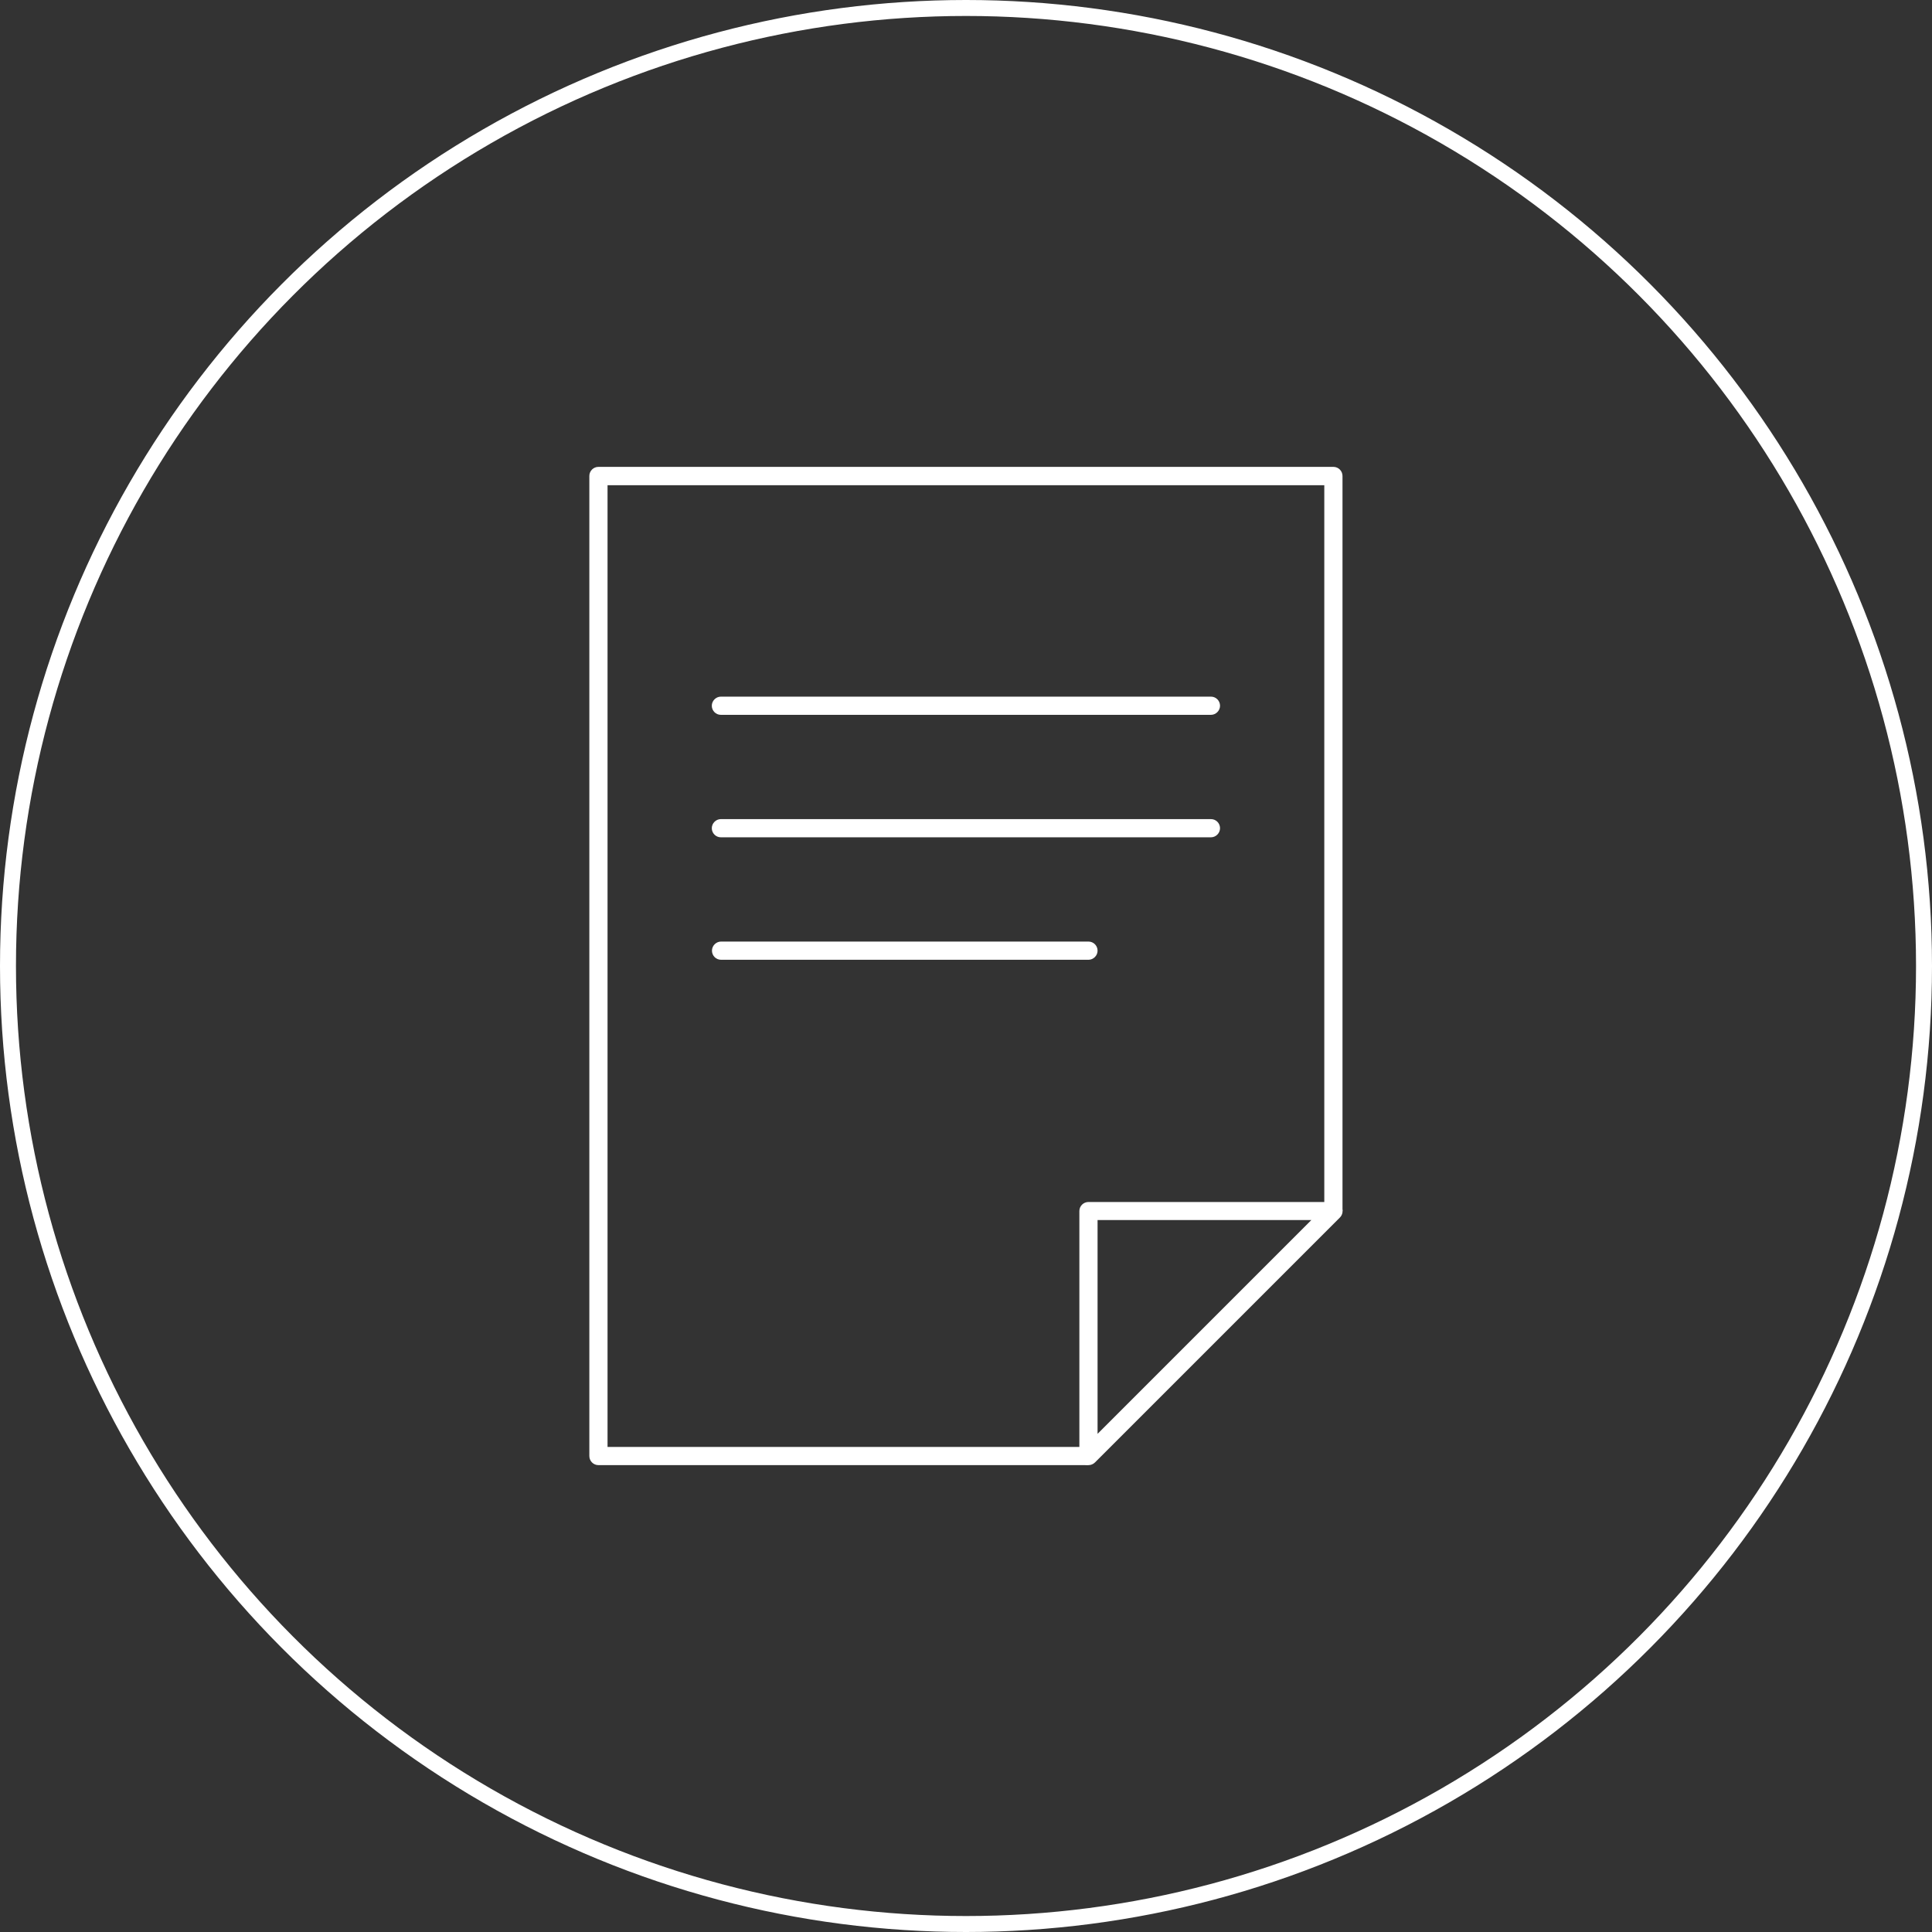
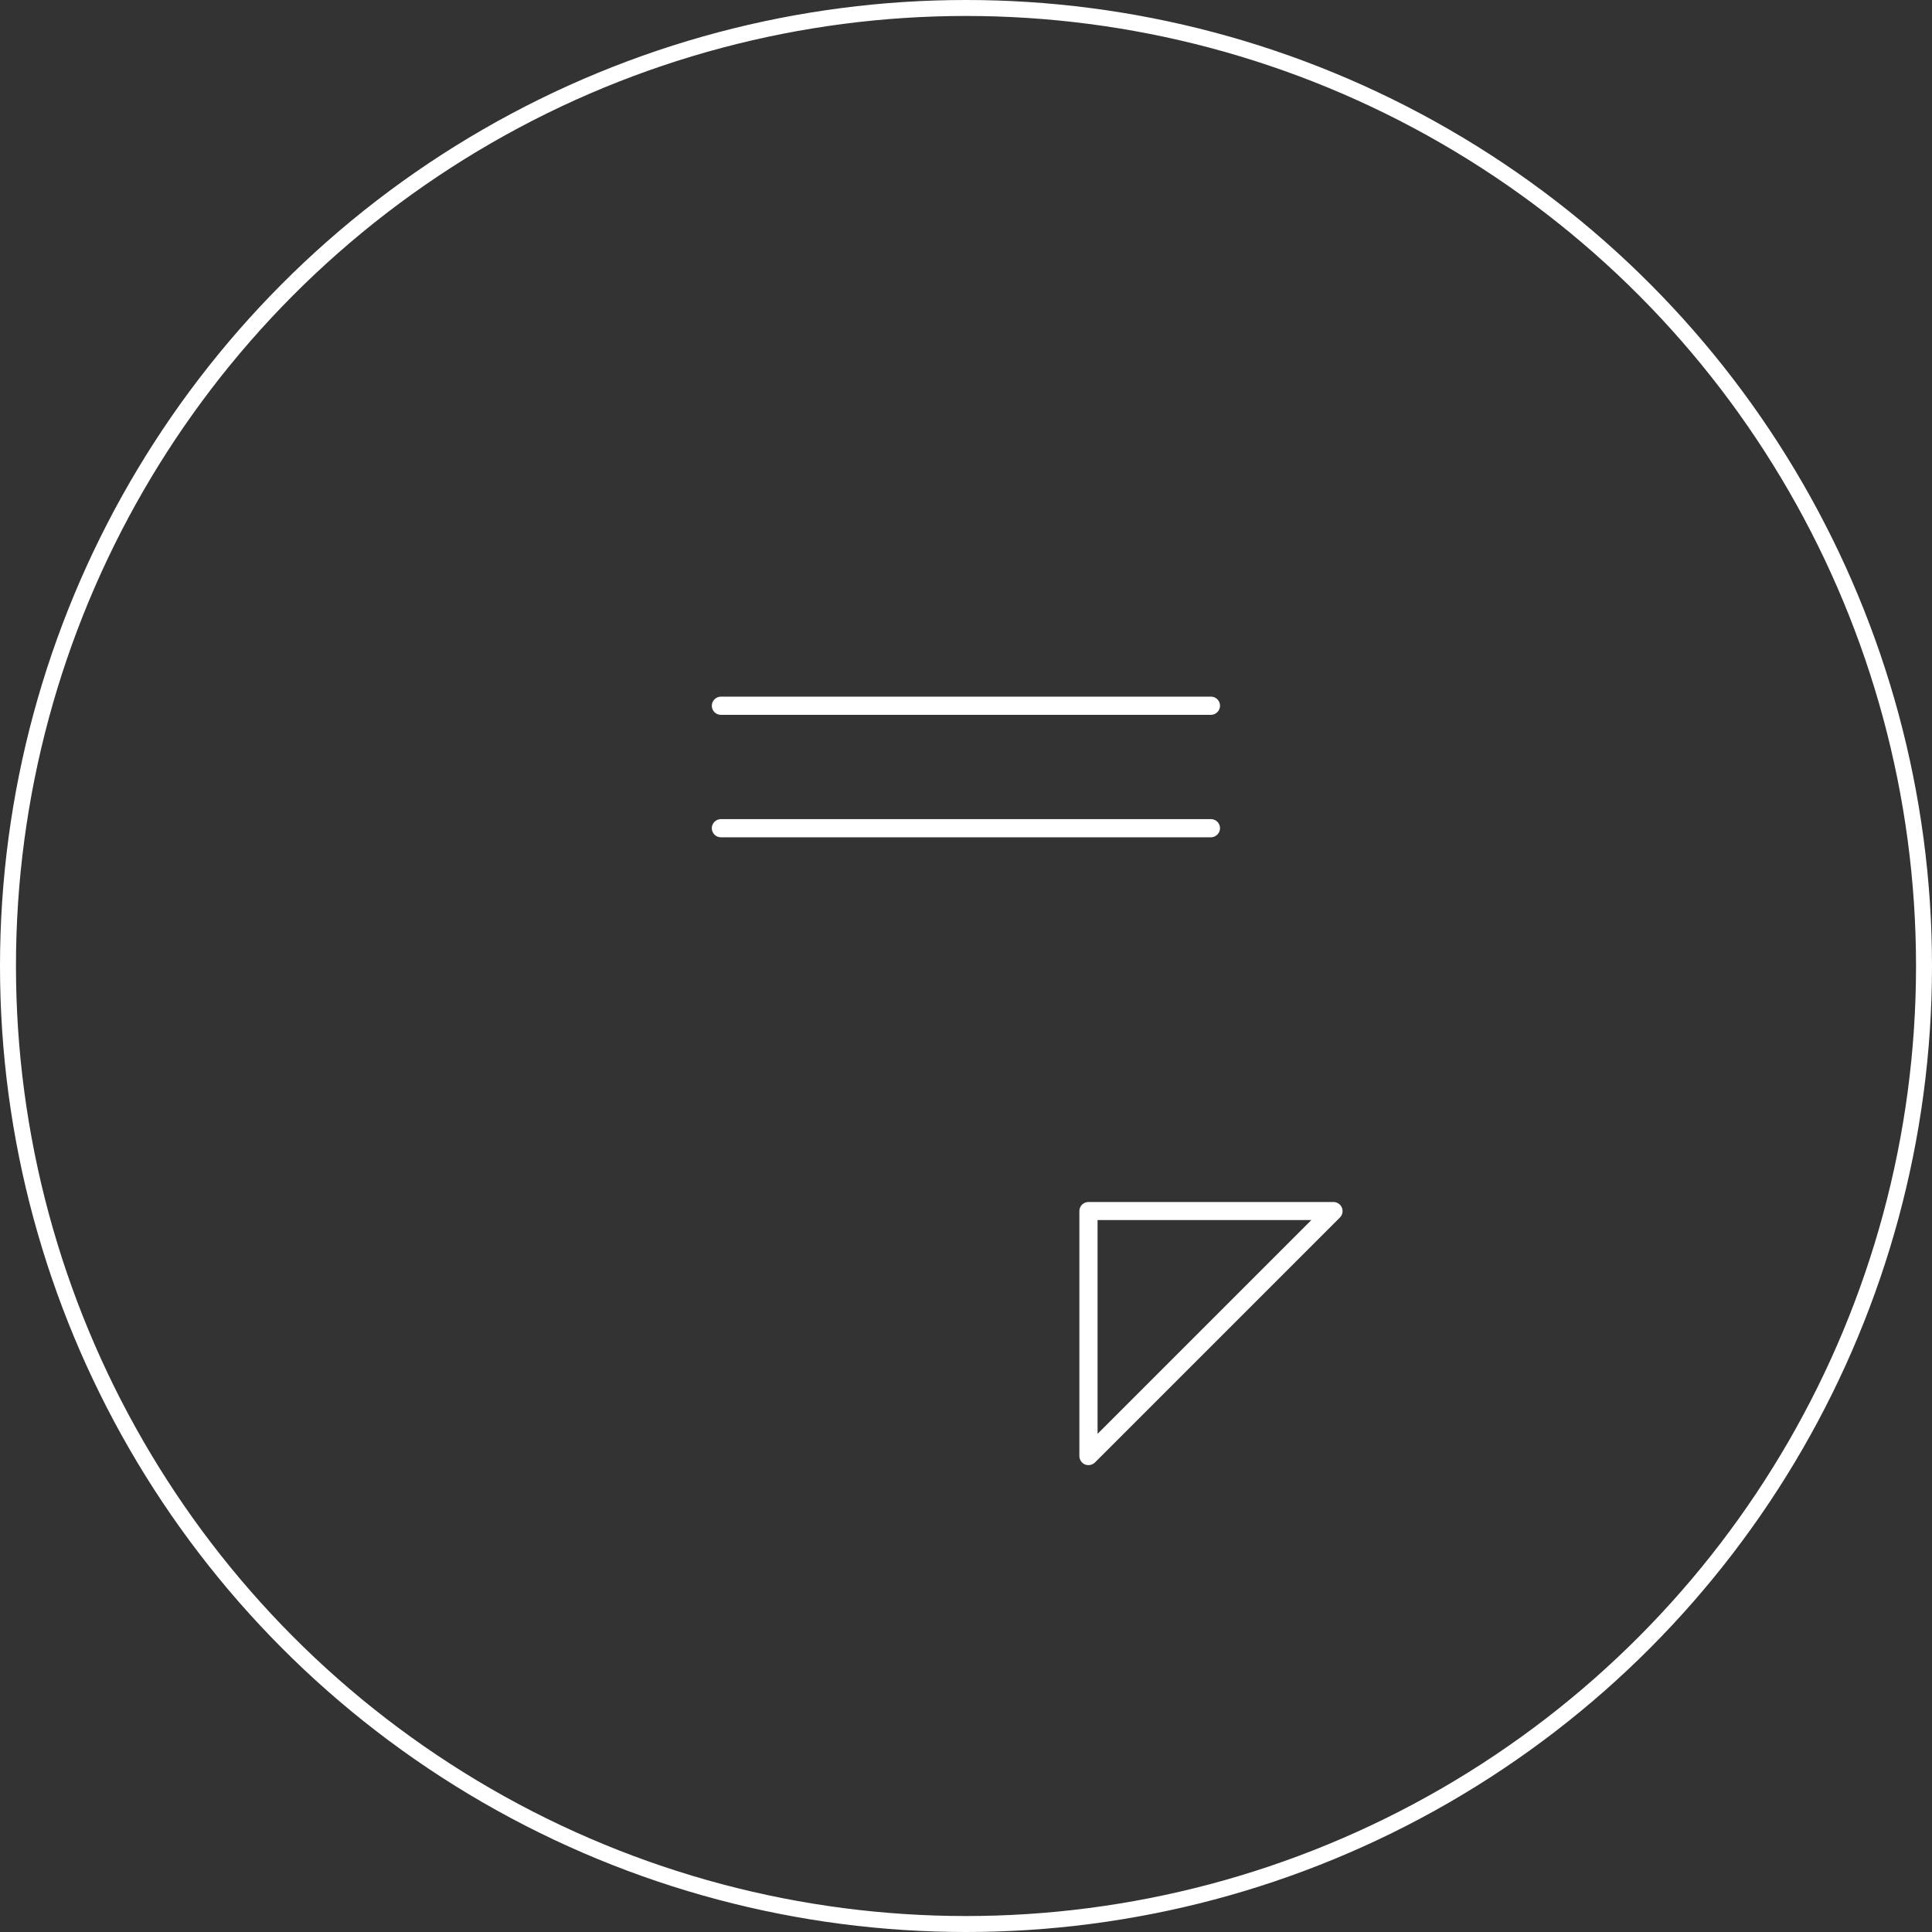
<svg xmlns="http://www.w3.org/2000/svg" id="_レイヤー_2" viewBox="0 0 121 121">
  <rect x="0" y="0" width="121" height="121" fill="#333333" stroke="none" />
  <defs>
    <style>.cls-1{fill:#fff;}.cls-2{fill:none;stroke:#fff;stroke-miterlimit:10;}</style>
  </defs>
  <g id="_レイヤー_5">
-     <path class="cls-1" d="M68.17,91.76h-30.69c-.32,0-.57-.26-.57-.57V29.81c0-.32.26-.57.57-.57h46.03c.32,0,.57.26.57.57v46.03h-1.14V30.39h-44.89v60.23h30.11v1.14Z" />
    <path class="cls-1" d="M68.17,91.76c-.07,0-.15-.01-.22-.04-.21-.09-.35-.3-.35-.53v-15.34c0-.32.26-.57.57-.57h15.34c.23,0,.44.14.53.35s.04.46-.12.62l-15.34,15.34c-.11.11-.26.17-.4.17ZM68.74,76.41v13.39l13.39-13.39h-13.39Z" />
    <path class="cls-1" d="M75.84,44.77h-30.69c-.32,0-.57-.26-.57-.57s.26-.57.57-.57h30.69c.32,0,.57.26.57.57s-.26.57-.57.57Z" />
    <path class="cls-1" d="M75.84,52.44h-30.69c-.32,0-.57-.26-.57-.57s.26-.57.57-.57h30.69c.32,0,.57.26.57.57s-.26.57-.57.57Z" />
-     <path class="cls-1" d="M68.17,60.11h-23.01c-.32,0-.57-.26-.57-.57s.26-.57.57-.57h23.01c.32,0,.57.26.57.57s-.26.57-.57.57Z" />
    <circle class="cls-2" cx="60.5" cy="60.5" r="60" />
  </g>
</svg>